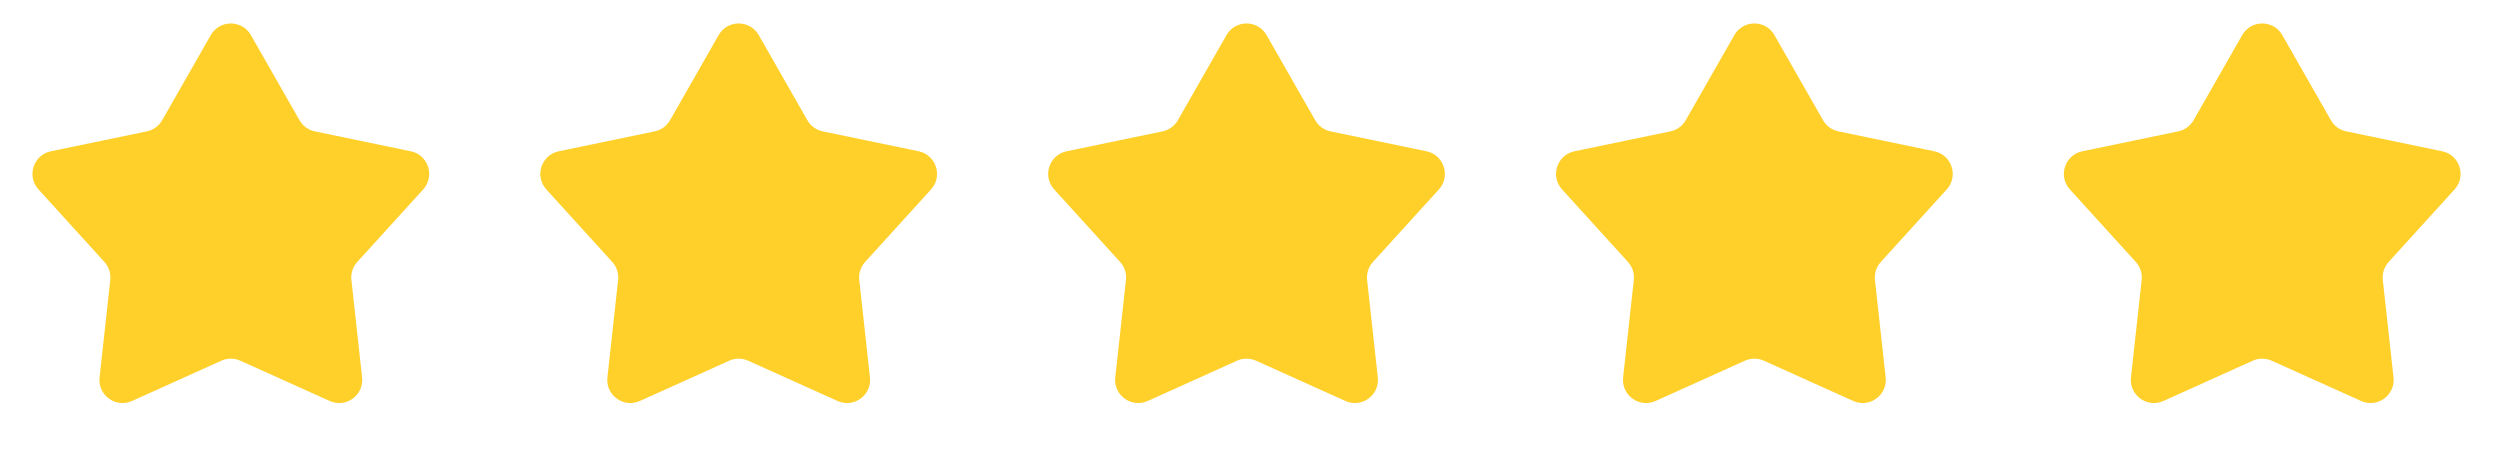
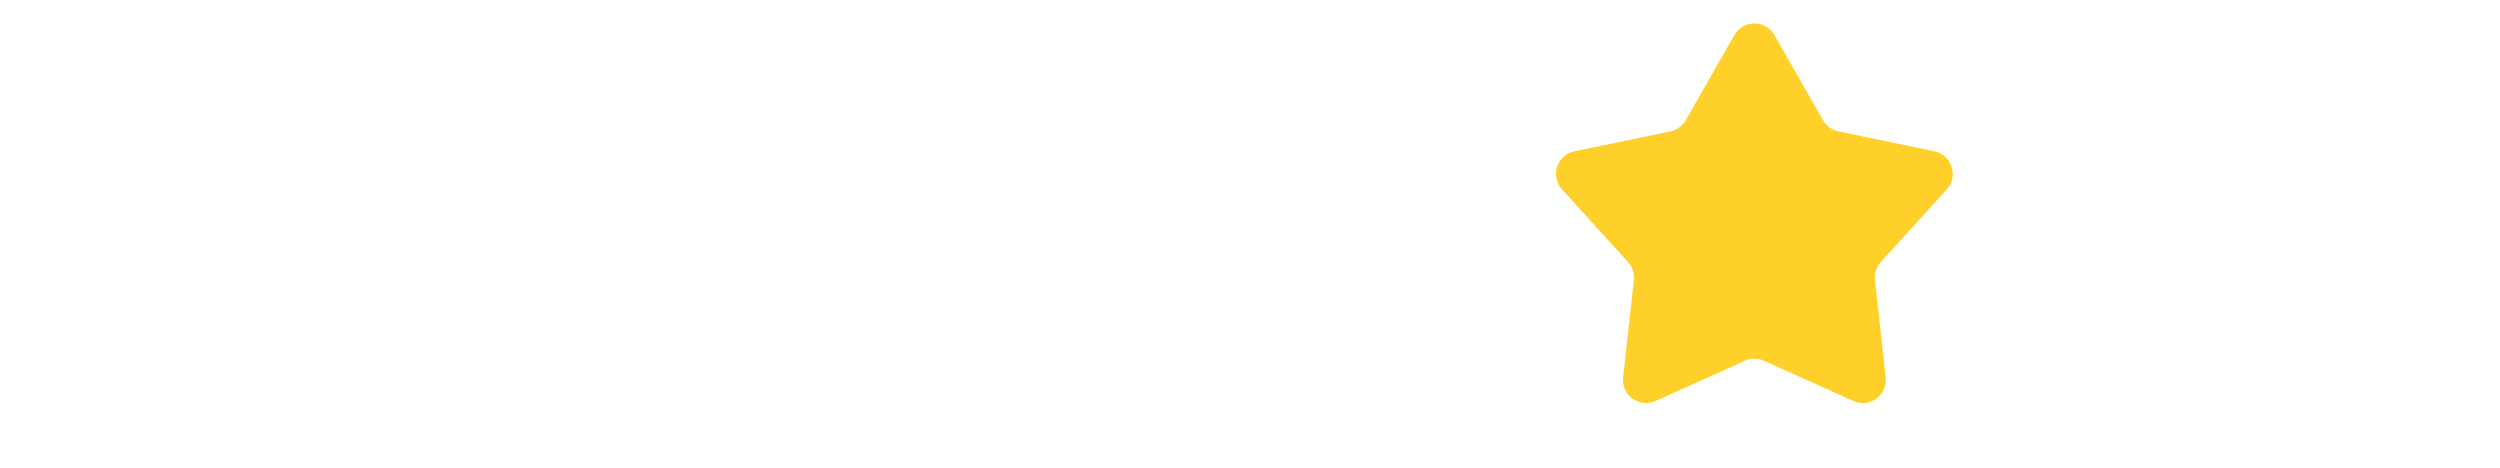
<svg xmlns="http://www.w3.org/2000/svg" width="171" height="32" viewBox="0 0 171 32" fill="none">
-   <path d="M14.418 2.401C15.024 1.34 16.555 1.34 17.161 2.401L20.485 8.222C20.71 8.615 21.092 8.893 21.535 8.985L28.099 10.348C29.296 10.597 29.769 12.052 28.947 12.956L24.437 17.917C24.133 18.252 23.987 18.701 24.036 19.151L24.768 25.815C24.902 27.03 23.664 27.929 22.55 27.427L16.439 24.672C16.026 24.485 15.553 24.485 15.14 24.672L9.029 27.427C7.915 27.929 6.677 27.03 6.811 25.815L7.543 19.151C7.592 18.701 7.446 18.252 7.142 17.917L2.632 12.956C1.81 12.052 2.283 10.597 3.48 10.348L10.044 8.985C10.487 8.893 10.869 8.615 11.094 8.222L14.418 2.401Z" fill="#FFD029" />
-   <path d="M49.155 2.401C49.761 1.34 51.291 1.34 51.898 2.401L55.222 8.222C55.447 8.615 55.829 8.893 56.272 8.985L62.836 10.348C64.033 10.597 64.505 12.052 63.684 12.956L59.174 17.917C58.87 18.252 58.724 18.701 58.773 19.151L59.505 25.815C59.639 27.03 58.401 27.929 57.287 27.427L51.175 24.672C50.763 24.485 50.29 24.485 49.877 24.672L43.766 27.427C42.652 27.929 41.414 27.03 41.547 25.815L42.28 19.151C42.329 18.701 42.183 18.252 41.879 17.917L37.369 12.956C36.547 12.052 37.02 10.597 38.217 10.348L44.781 8.985C45.224 8.893 45.606 8.615 45.831 8.222L49.155 2.401Z" fill="#FFD029" />
-   <path d="M83.892 2.401C84.498 1.34 86.028 1.34 86.634 2.401L89.959 8.222C90.183 8.615 90.566 8.893 91.009 8.985L97.573 10.348C98.769 10.597 99.242 12.052 98.42 12.956L93.911 17.917C93.607 18.252 93.461 18.701 93.51 19.151L94.242 25.815C94.376 27.03 93.138 27.929 92.024 27.427L85.912 24.672C85.5 24.485 85.027 24.485 84.614 24.672L78.503 27.427C77.389 27.929 76.151 27.03 76.284 25.815L77.016 19.151C77.066 18.701 76.92 18.252 76.615 17.917L72.106 12.956C71.284 12.052 71.757 10.597 72.954 10.348L79.517 8.985C79.961 8.893 80.343 8.615 80.567 8.222L83.892 2.401Z" fill="#FFD029" />
  <path d="M118.629 2.401C119.235 1.34 120.765 1.34 121.371 2.401L124.696 8.222C124.92 8.615 125.303 8.893 125.746 8.985L132.31 10.348C133.506 10.597 133.979 12.052 133.157 12.956L128.648 17.917C128.344 18.252 128.198 18.701 128.247 19.151L128.979 25.815C129.113 27.03 127.875 27.929 126.761 27.427L120.649 24.672C120.237 24.485 119.764 24.485 119.351 24.672L113.24 27.427C112.126 27.929 110.888 27.03 111.021 25.815L111.753 19.151C111.803 18.701 111.657 18.252 111.352 17.917L106.843 12.956C106.021 12.052 106.494 10.597 107.691 10.348L114.254 8.985C114.698 8.893 115.08 8.615 115.304 8.222L118.629 2.401Z" fill="#FFD029" />
-   <path d="M153.366 2.401C153.972 1.34 155.502 1.34 156.108 2.401L159.433 8.222C159.657 8.615 160.04 8.893 160.483 8.985L167.047 10.348C168.243 10.597 168.716 12.052 167.894 12.956L163.385 17.917C163.081 18.252 162.935 18.701 162.984 19.151L163.716 25.815C163.85 27.03 162.612 27.929 161.498 27.427L155.386 24.672C154.973 24.485 154.501 24.485 154.088 24.672L147.977 27.427C146.863 27.929 145.625 27.03 145.758 25.815L146.49 19.151C146.54 18.701 146.394 18.252 146.089 17.917L141.58 12.956C140.758 12.052 141.231 10.597 142.427 10.348L148.991 8.985C149.435 8.893 149.817 8.615 150.041 8.222L153.366 2.401Z" fill="#FFD029" />
</svg>